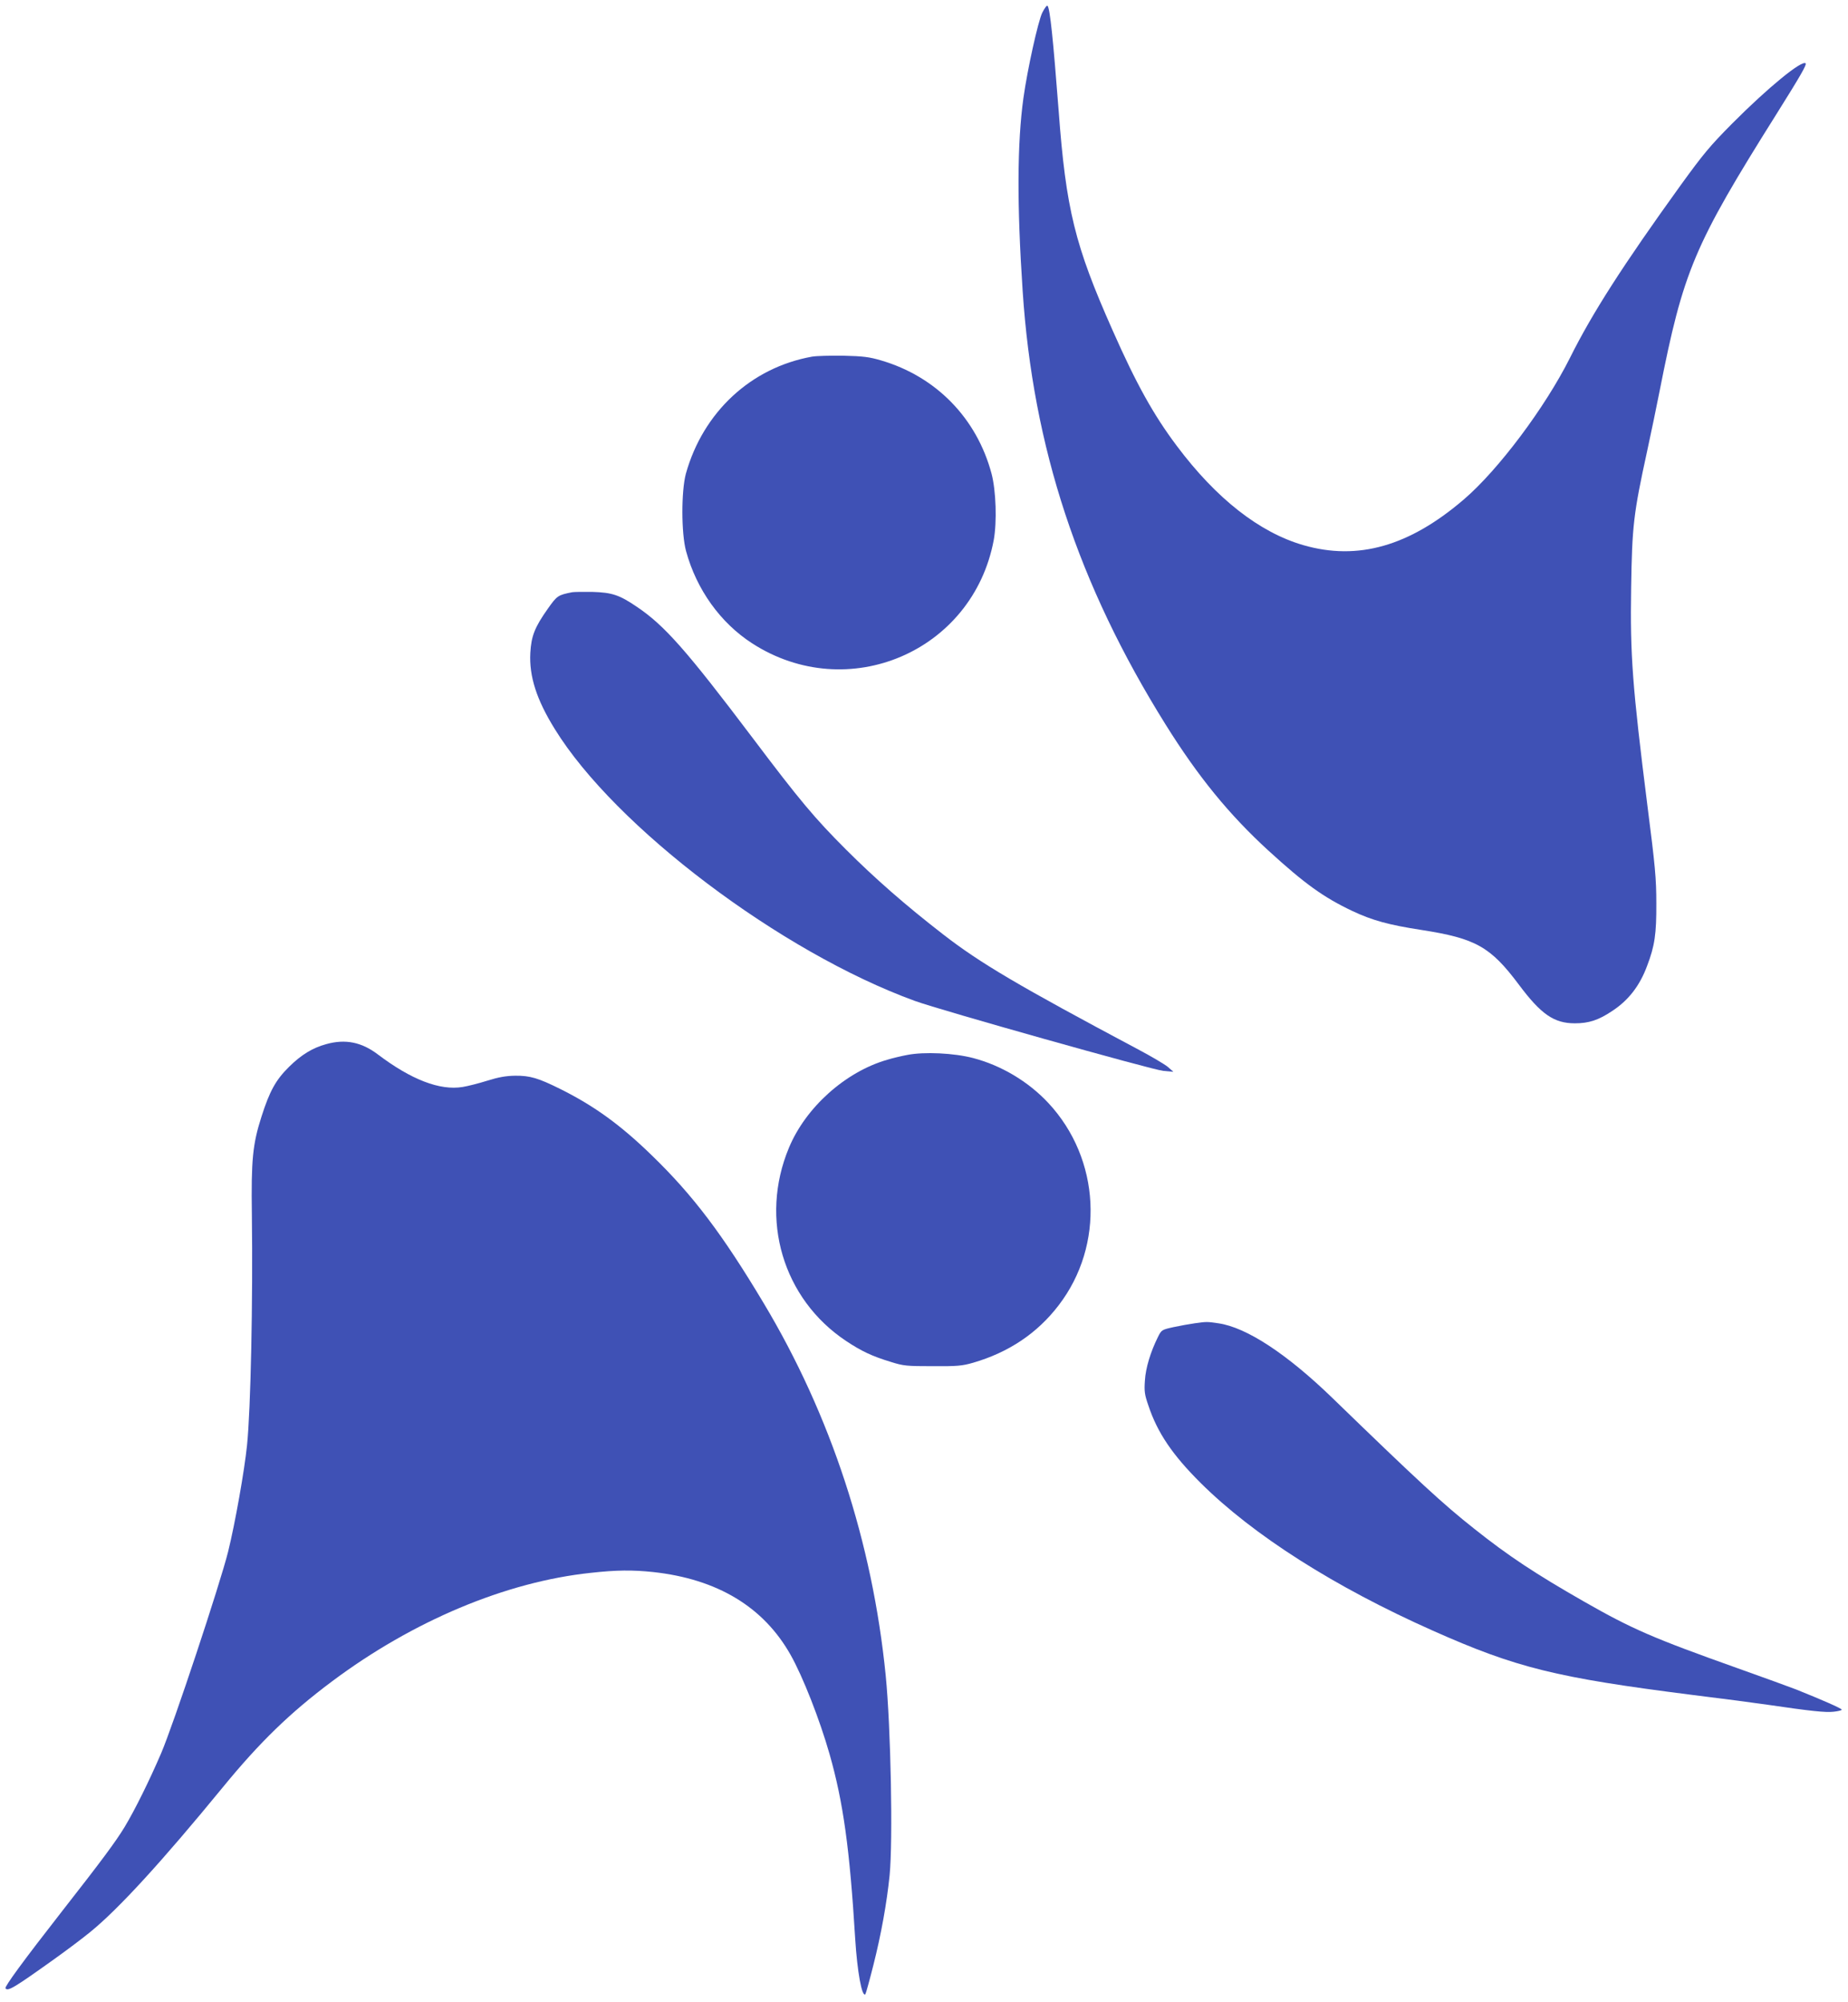
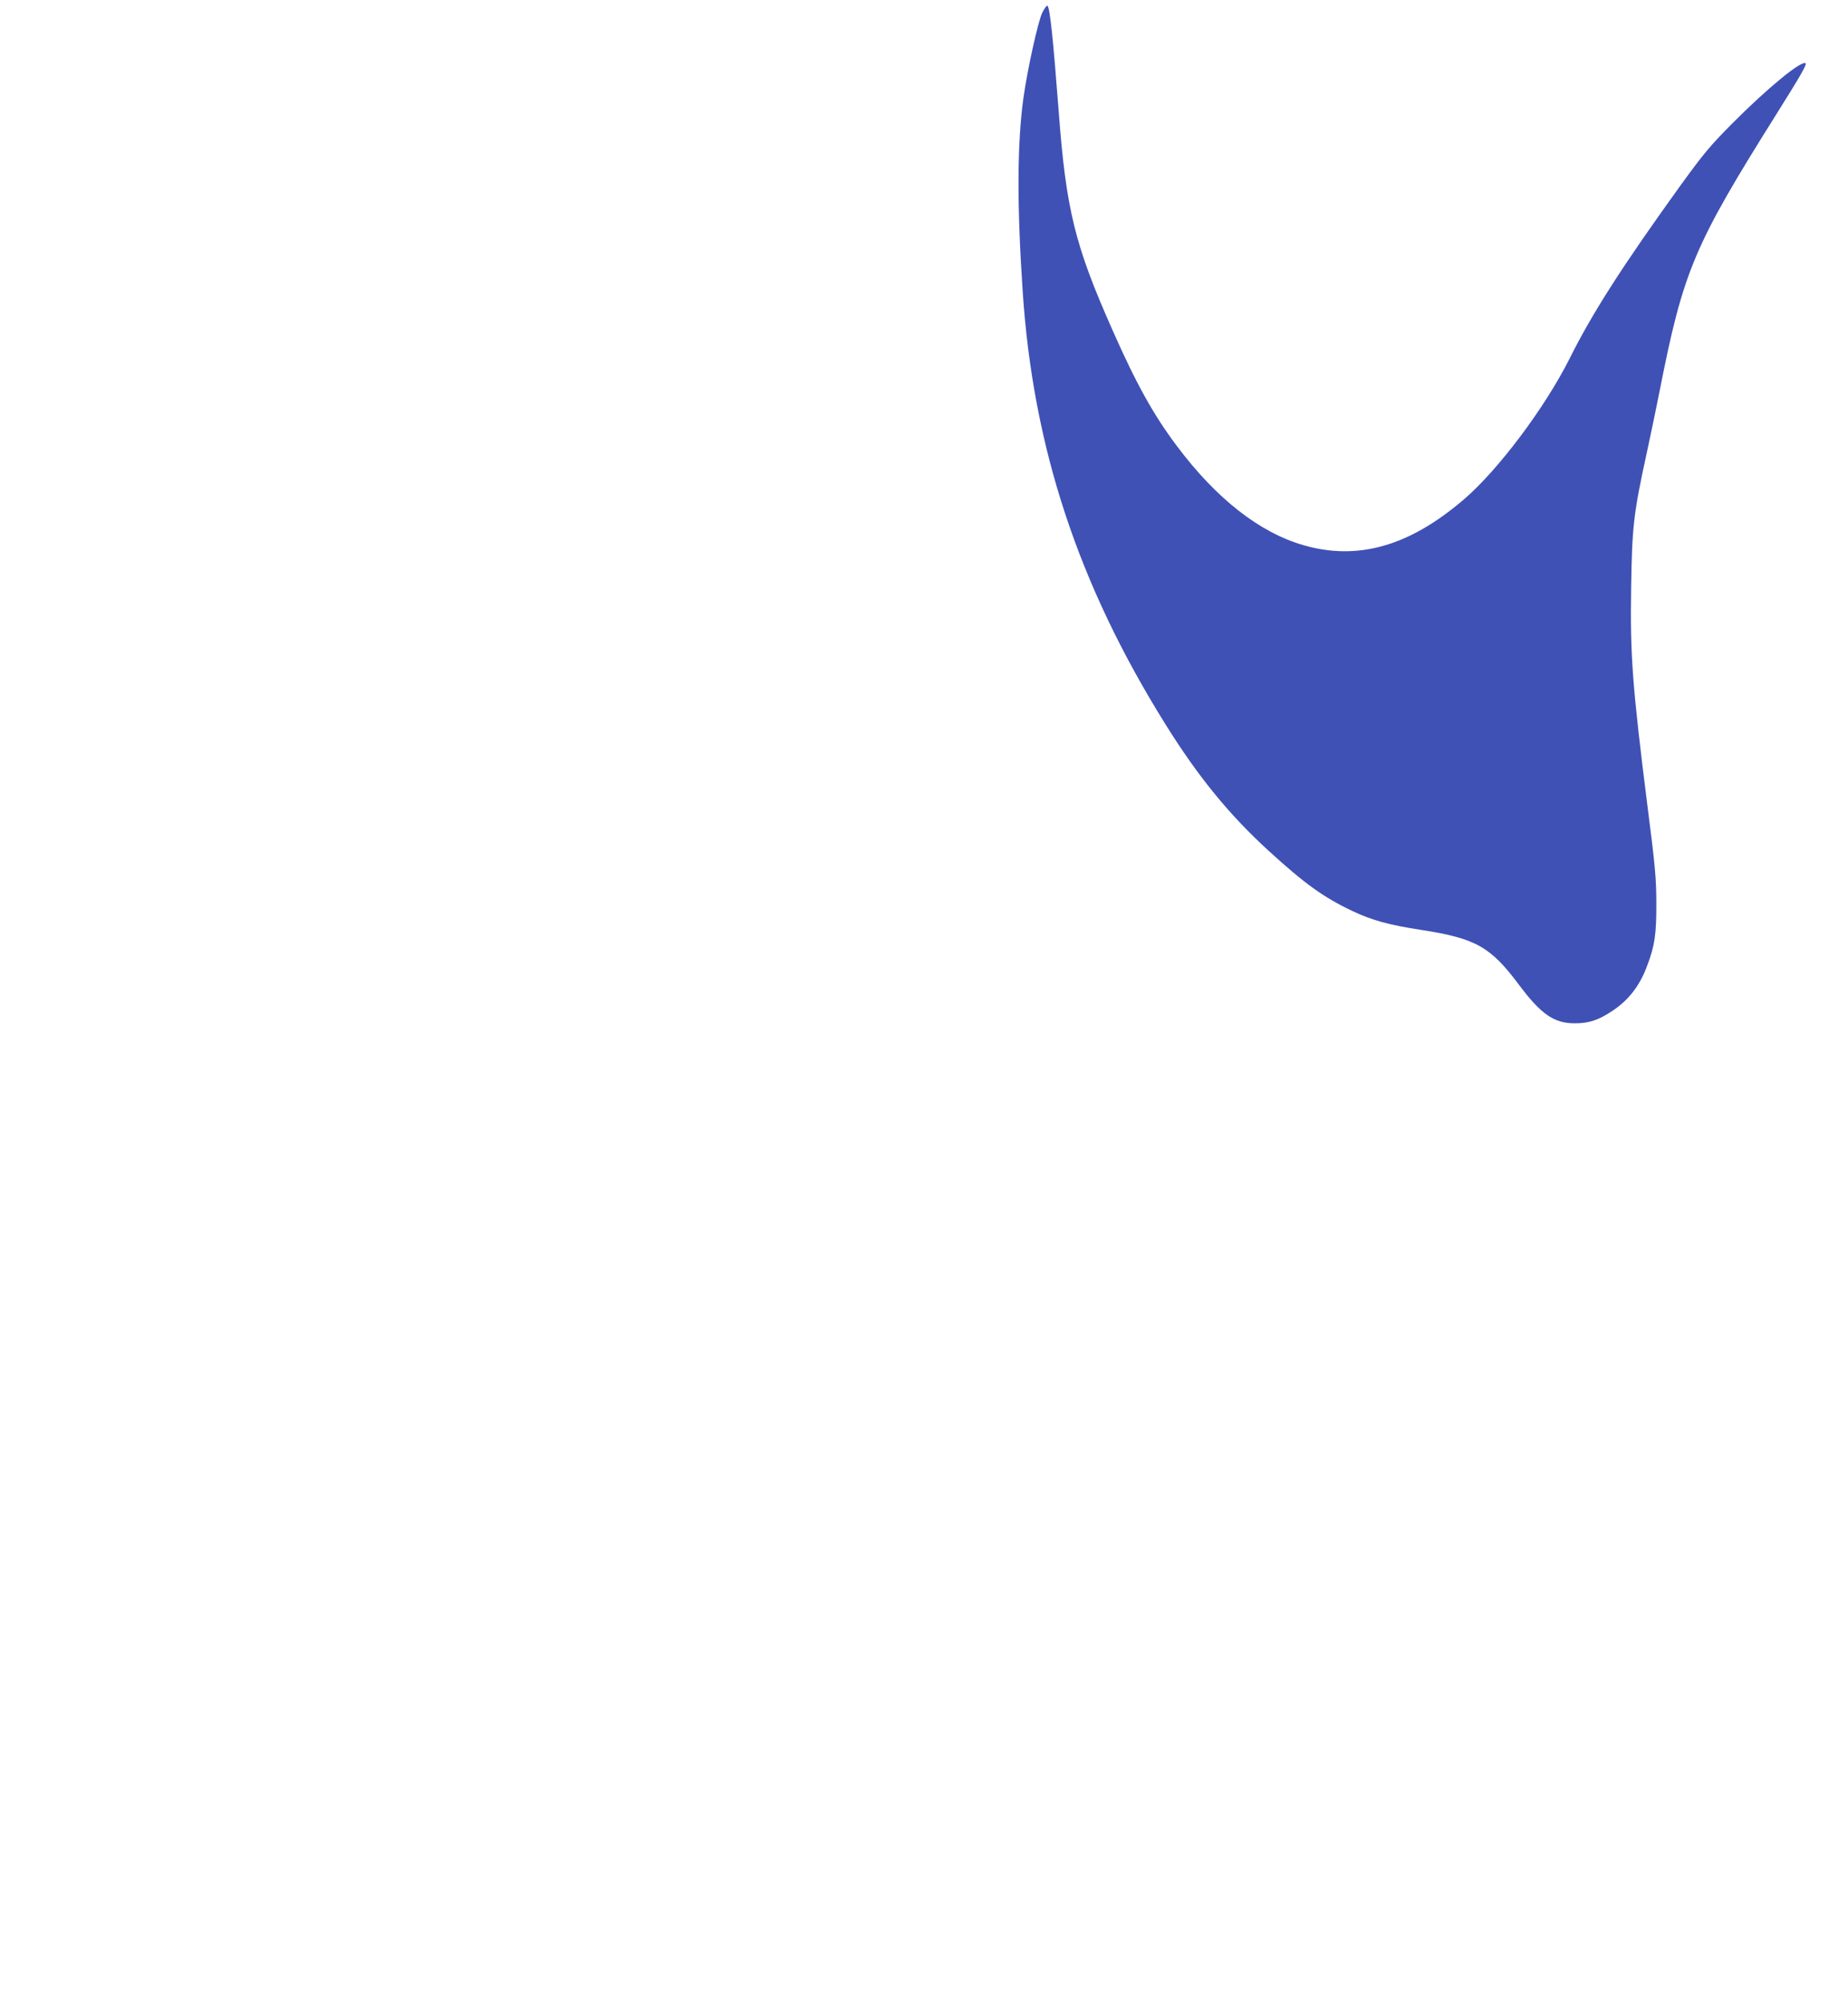
<svg xmlns="http://www.w3.org/2000/svg" version="1.0" width="1182pt" height="1280pt" viewBox="0 0 1182 1280" preserveAspectRatio="xMidYMid meet">
  <g transform="translate(0,1280) scale(0.1,-0.1)" fill="#3f51b5" stroke="none">
    <path d="M6666 12718 c-27 -57 -94 -359 -120 -544 -40 -288 -42 -681 -5 -1234 66 -1000 355 -1877 915 -2773 208 -333 405 -574 656 -804 233 -213 354 -300 538 -387 127 -60 233 -89 441 -121 348 -54 442 -107 624 -350 142 -190 225 -247 358 -247 89 0 151 20 239 79 104 68 176 161 223 288 49 128 60 205 59 400 0 157 -7 236 -57 625 -96 762 -111 961 -104 1392 6 396 15 474 102 873 24 110 60 283 80 385 152 770 218 928 747 1770 155 247 195 317 187 325 -23 23 -240 -154 -469 -384 -144 -145 -186 -196 -331 -396 -367 -509 -564 -815 -708 -1104 -158 -315 -456 -713 -676 -902 -350 -301 -680 -395 -1029 -294 -280 81 -556 297 -808 633 -149 198 -260 397 -412 741 -241 542 -298 772 -345 1406 -35 454 -55 651 -71 668 -4 5 -19 -15 -34 -45z" />
-     <path d="M5194 10520 c-391 -70 -697 -355 -807 -748 -30 -111 -30 -381 1 -495 67 -246 220 -459 423 -590 611 -394 1411 -53 1545 660 21 116 15 315 -14 425 -95 355 -355 621 -707 724 -75 22 -114 27 -240 30 -82 1 -173 -1 -201 -6z" />
-     <path d="M3660 9014 c-91 -18 -97 -22 -155 -104 -85 -120 -107 -176 -113 -284 -8 -150 40 -299 156 -486 386 -627 1446 -1427 2304 -1739 162 -59 1520 -441 1588 -447 l65 -6 -35 31 c-19 16 -105 67 -190 112 -767 408 -1011 552 -1247 735 -238 184 -436 357 -623 544 -199 199 -295 313 -595 711 -426 564 -565 721 -742 840 -112 76 -158 91 -283 95 -58 1 -116 0 -130 -2z" />
-     <path d="M2087 6125 c-88 -24 -160 -68 -238 -145 -85 -84 -124 -154 -177 -320 -56 -175 -66 -276 -61 -625 7 -551 -7 -1240 -31 -1475 -17 -164 -76 -498 -121 -680 -52 -208 -349 -1104 -429 -1290 -74 -172 -165 -357 -233 -470 -55 -91 -146 -214 -399 -537 -250 -320 -369 -483 -363 -494 14 -22 55 3 310 185 77 55 183 134 235 177 180 147 454 446 846 924 235 287 430 476 695 674 518 388 1115 639 1659 696 161 18 267 19 398 5 411 -45 706 -223 879 -530 78 -138 186 -413 249 -634 88 -309 129 -606 164 -1181 13 -209 43 -375 65 -354 3 3 26 86 51 185 50 197 86 398 104 574 22 222 8 948 -25 1280 -85 850 -350 1661 -781 2380 -262 438 -451 688 -711 940 -201 196 -370 319 -589 428 -141 70 -194 86 -289 85 -60 -1 -105 -9 -179 -32 -54 -17 -125 -35 -157 -40 -146 -24 -329 47 -542 208 -104 79 -208 100 -330 66z" />
-     <path d="M5804 6056 c-38 -7 -97 -21 -129 -31 -268 -77 -522 -305 -629 -563 -190 -455 -39 -966 366 -1235 98 -65 165 -97 287 -134 79 -25 100 -27 266 -27 158 -1 189 2 259 22 227 66 410 188 547 367 296 385 268 936 -66 1294 -128 137 -301 240 -481 287 -122 32 -312 41 -420 20z" />
-     <path d="M7640 4340 c-30 -4 -90 -15 -133 -24 -77 -17 -78 -18 -101 -64 -47 -95 -78 -196 -83 -277 -5 -69 -2 -91 22 -160 58 -175 155 -317 334 -495 337 -335 858 -666 1486 -945 535 -238 789 -300 1655 -410 195 -24 416 -53 490 -64 272 -40 368 -50 418 -44 29 3 52 9 52 13 0 8 -129 64 -291 129 -42 16 -211 78 -375 136 -542 193 -674 250 -984 427 -308 176 -481 290 -701 465 -200 158 -356 302 -904 833 -293 284 -552 454 -731 480 -75 11 -75 11 -154 0z" />
  </g>
</svg>